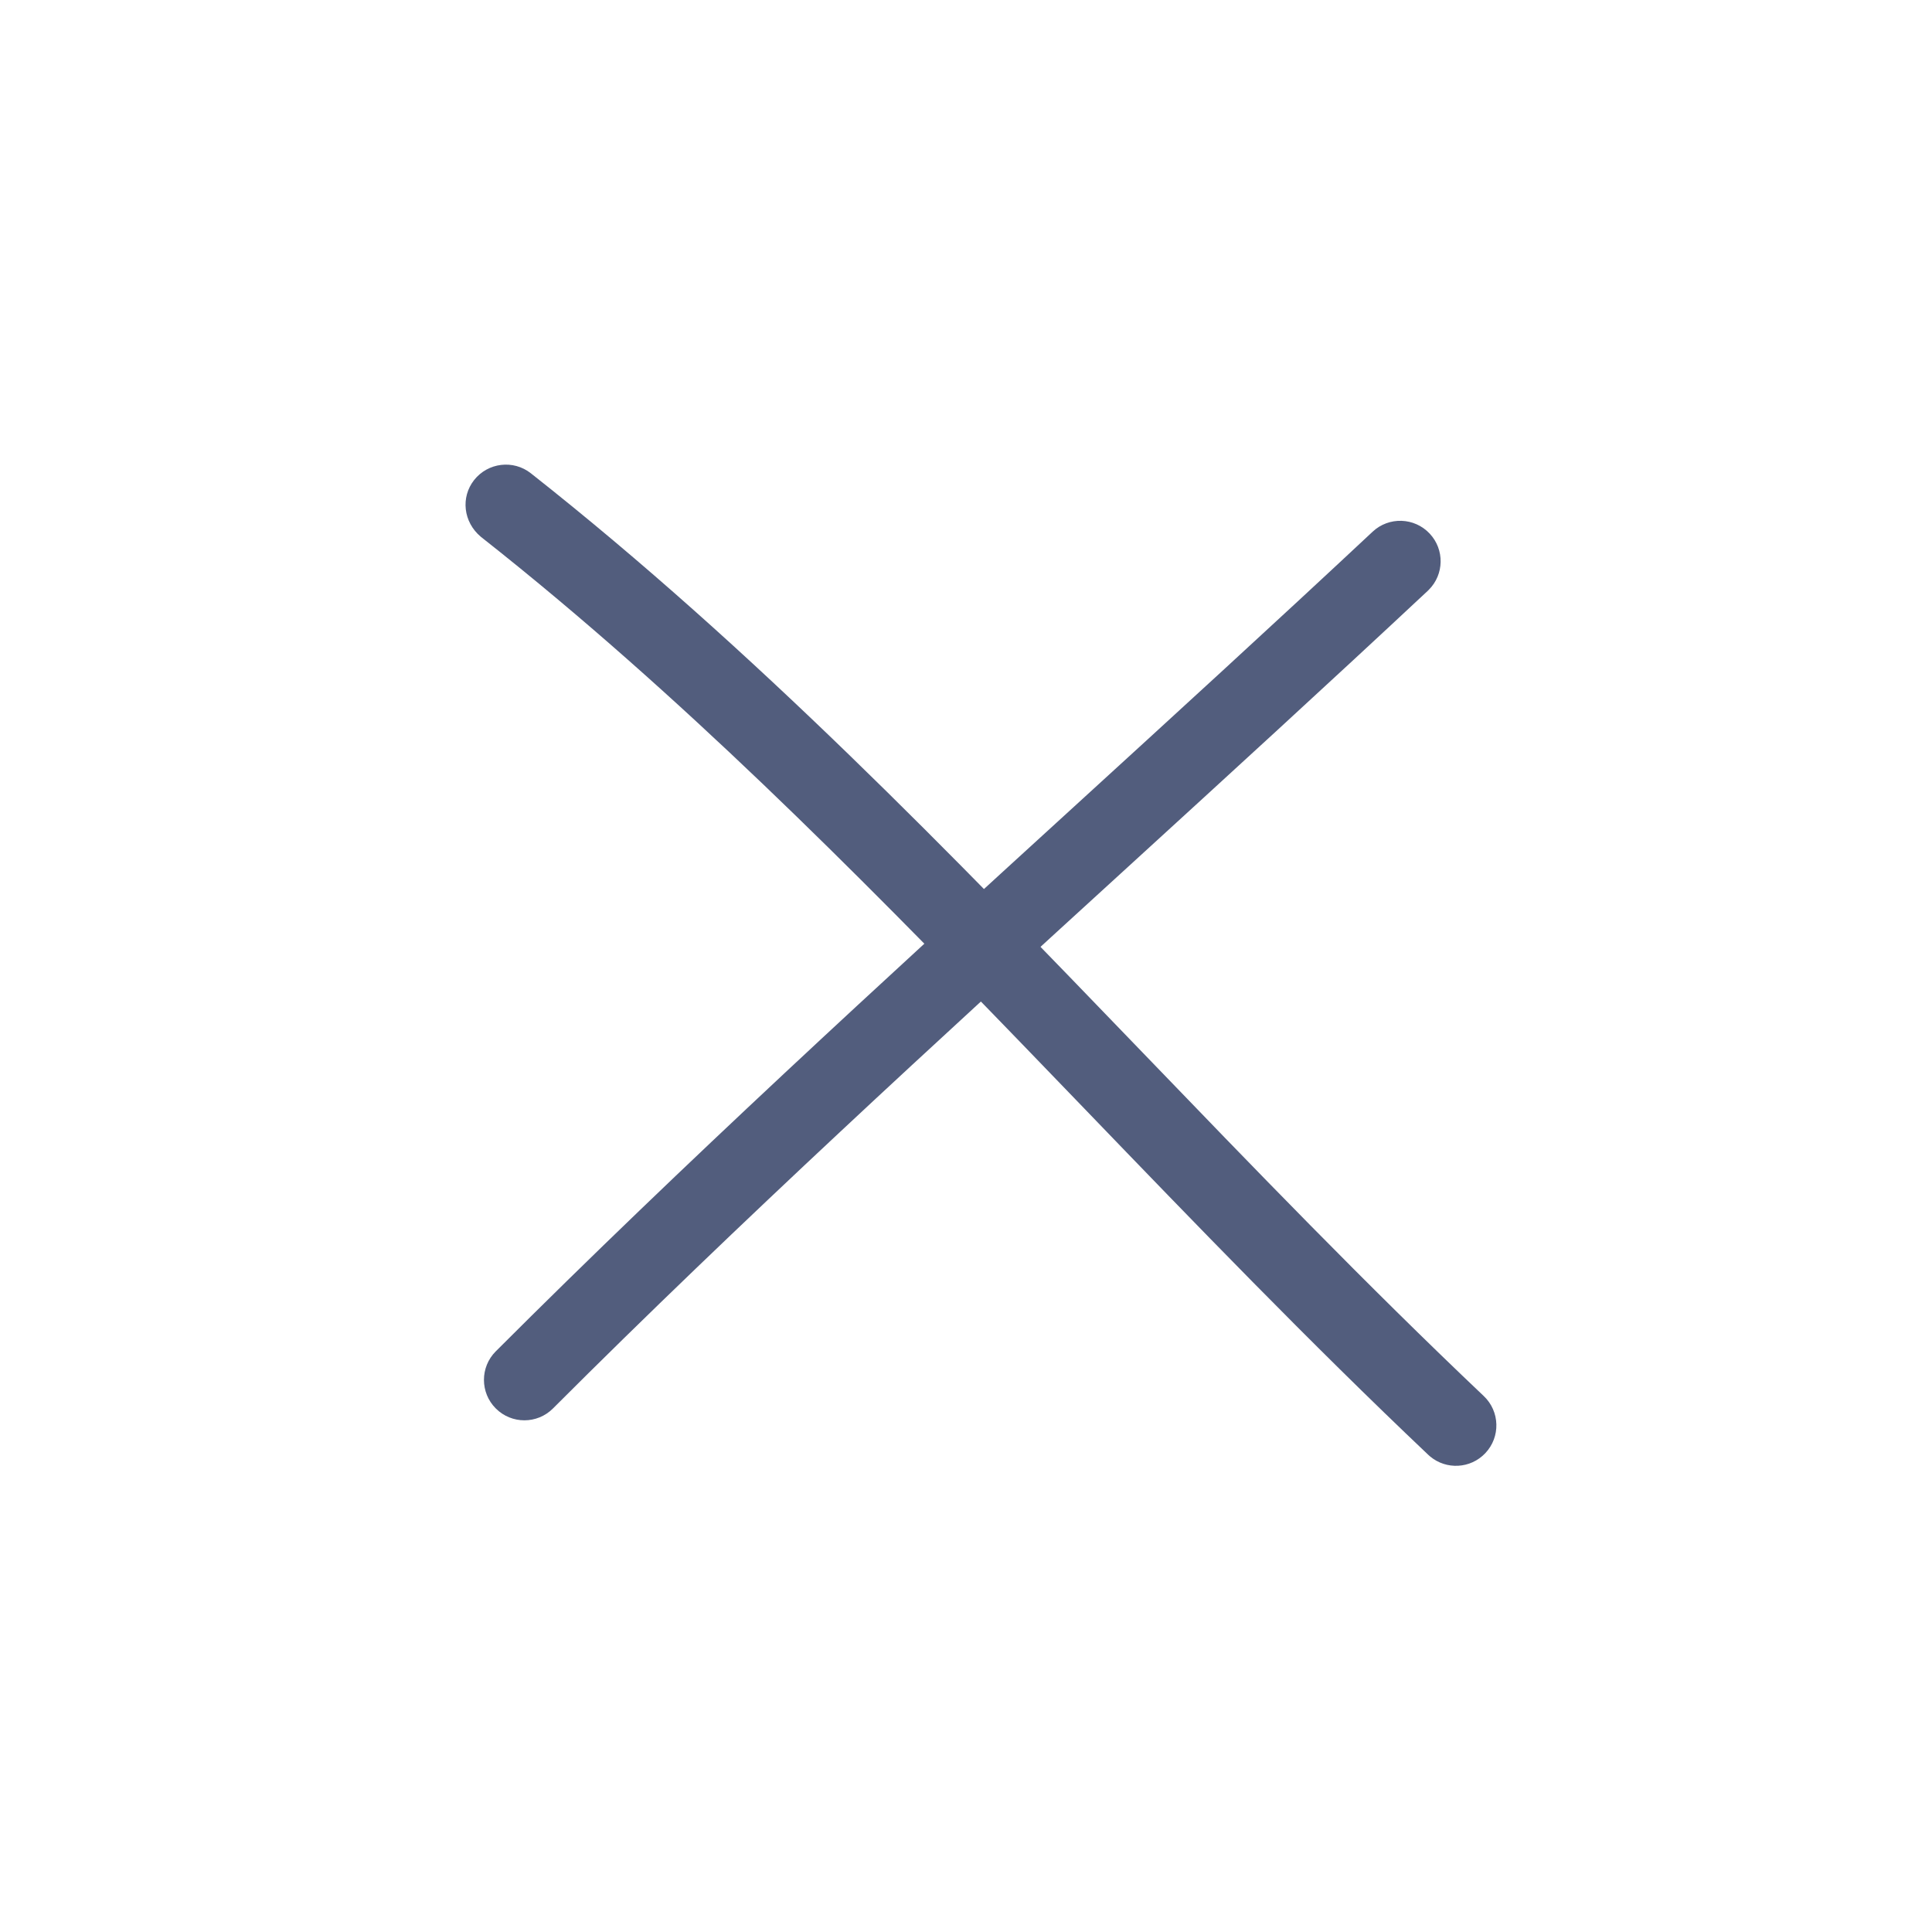
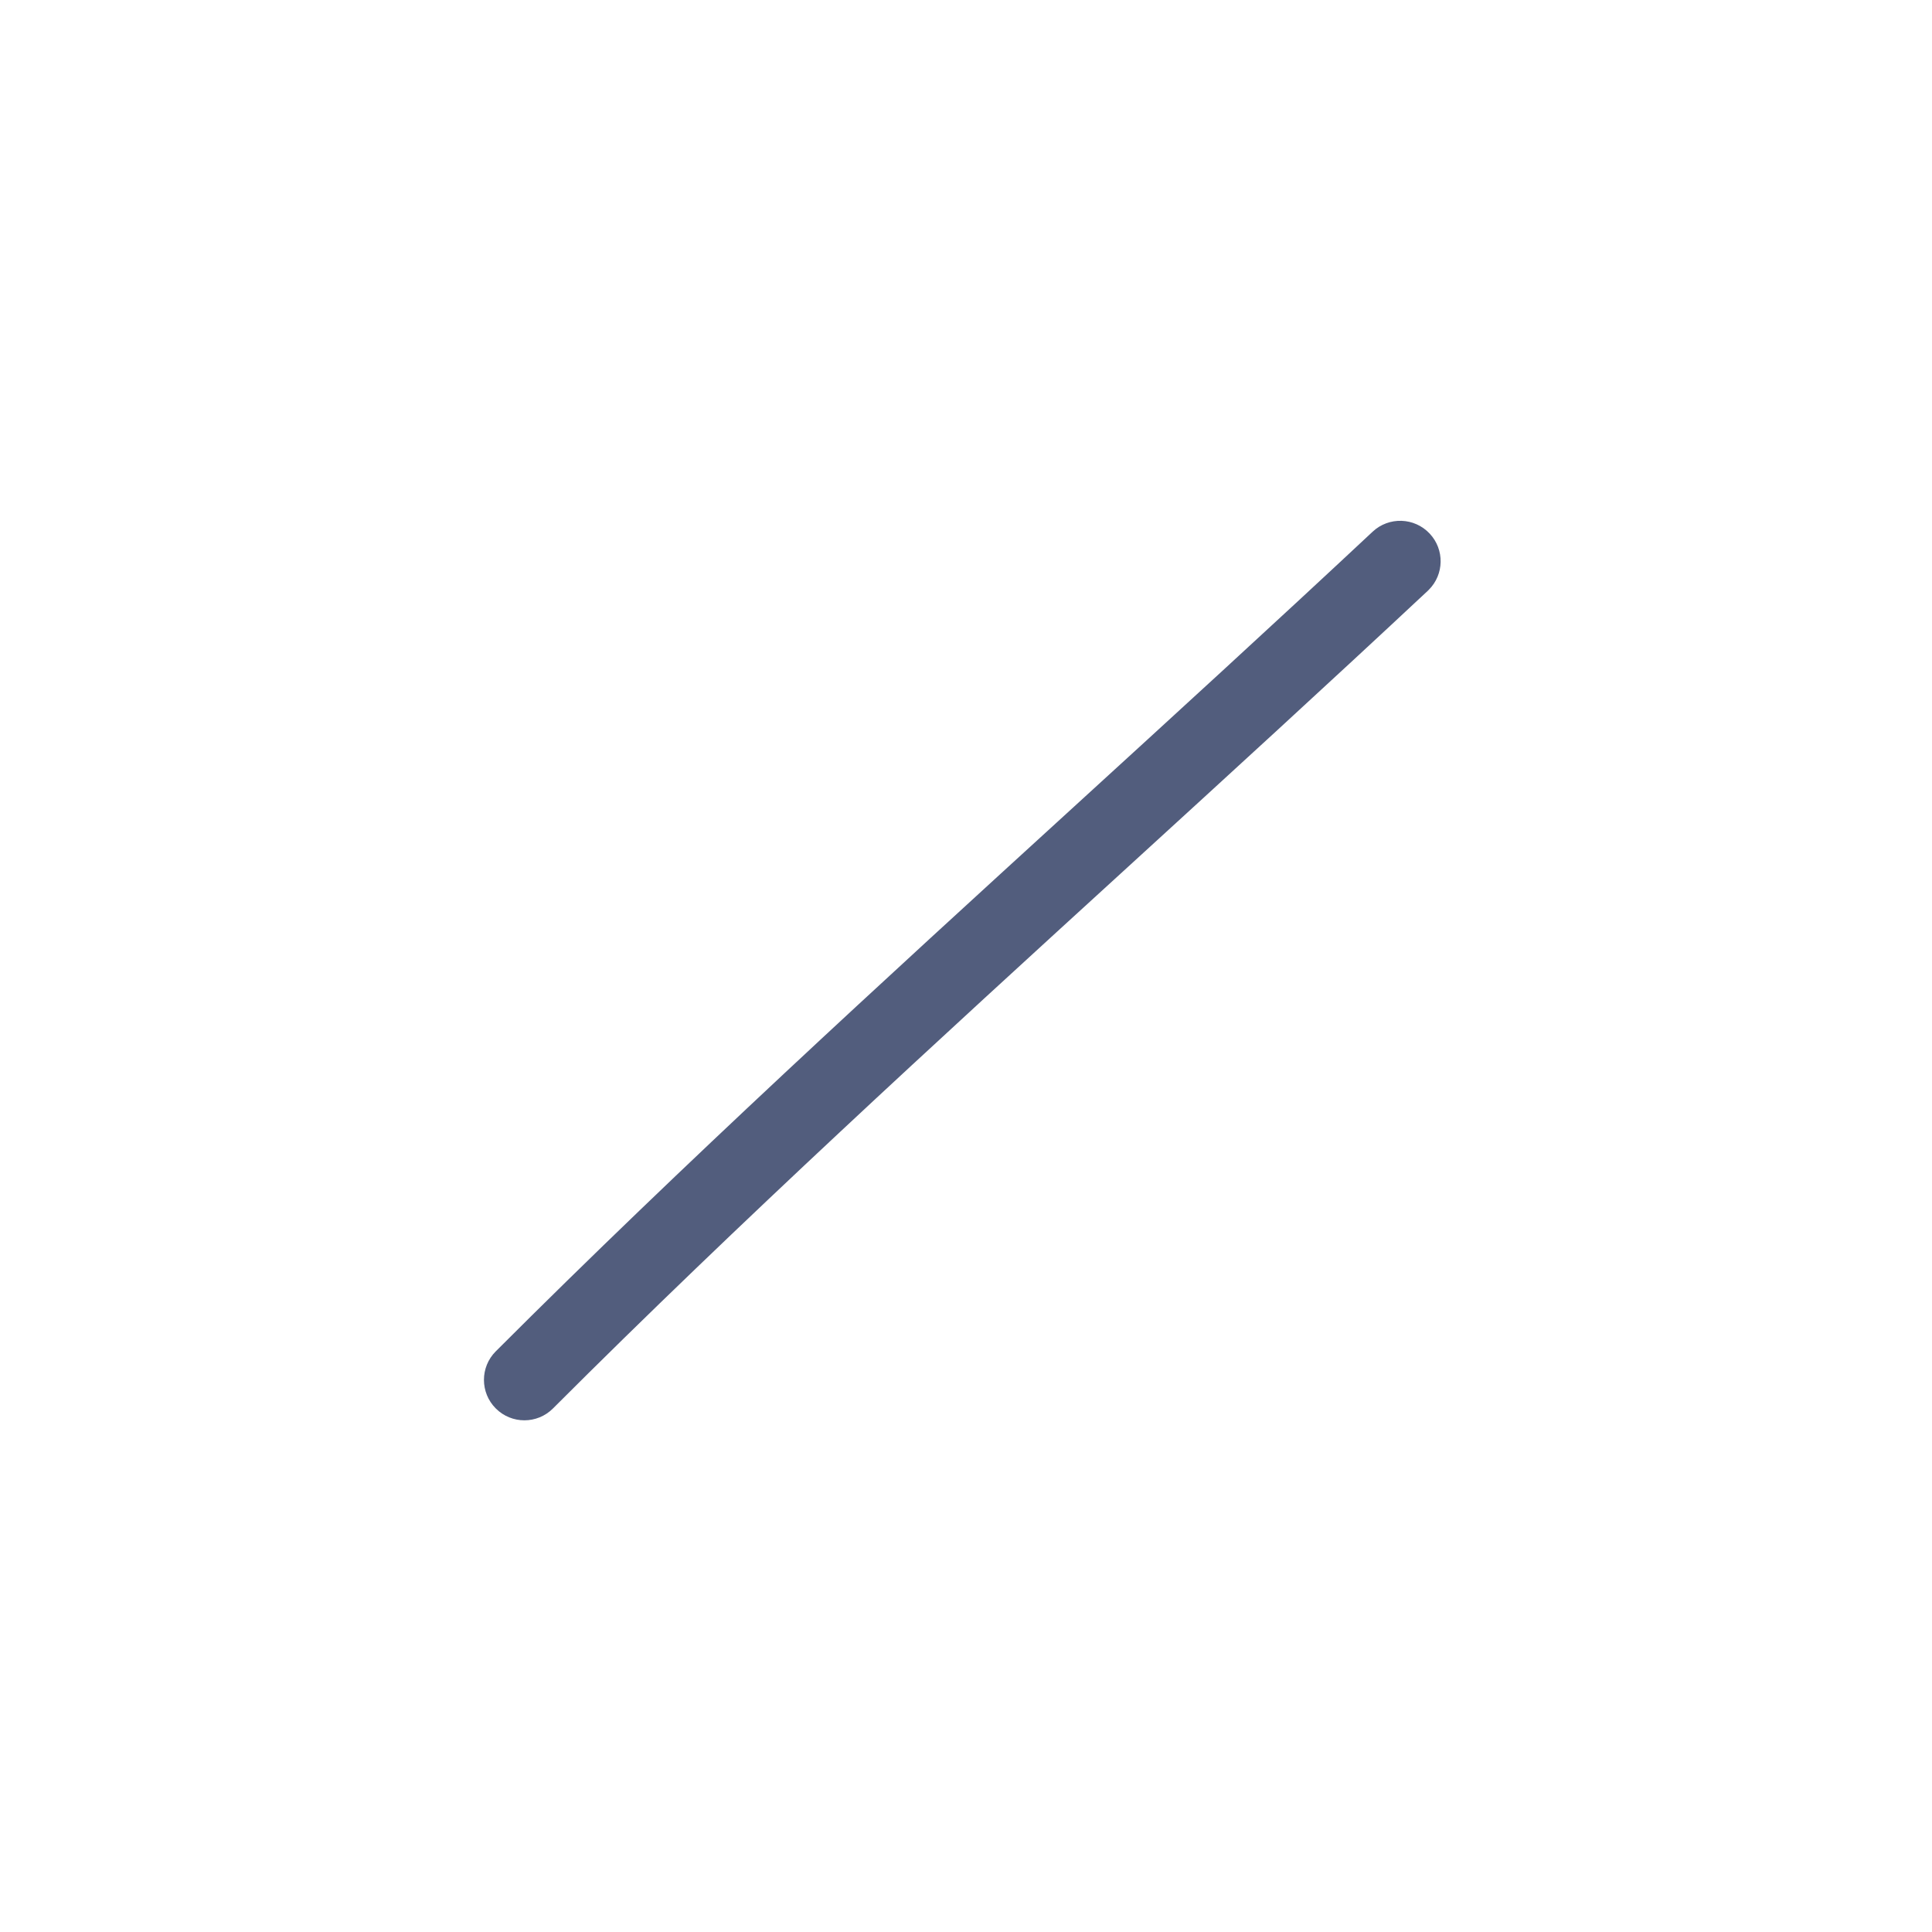
<svg xmlns="http://www.w3.org/2000/svg" width="51px" height="51px" viewBox="0 0 51 51" version="1.1">
  <title>Group 4</title>
  <g id="Page-1" stroke="none" stroke-width="1" fill="none" fill-rule="evenodd">
    <g id="Mobile-Copy" transform="translate(-16, -28)" fill="#525D7D">
      <g id="Group-4" transform="translate(41.576, 53.795) rotate(-315) translate(-41.576, -53.795) translate(22.962, 36.913)">
-         <path d="M36.03,18.746 C36.008,18.746 35.986,18.745 35.964,18.744 C31.645,18.482 27.32,18.023 23.138,17.578 C16.838,16.909 10.323,16.216 3.867,16.216 C2.99,16.216 2.112,16.229 1.232,16.256 C0.625,16.256 0.151,15.8 0.133,15.222 C0.116,14.633 0.578,14.14 1.167,14.123 C8.669,13.894 16.14,14.688 23.363,15.456 C27.521,15.898 31.822,16.355 36.093,16.614 C36.681,16.65 37.129,17.155 37.093,17.744 C37.059,18.31 36.589,18.746 36.03,18.746" id="Fill-180" transform="translate(18.614, 16.415) rotate(-5) translate(-18.614, -16.415) " />
        <path d="M34.185,18.482 C34.173,18.482 34.16,18.482 34.148,18.482 C30.536,18.361 26.915,18.198 23.412,18.04 C16.615,17.732 9.585,17.415 2.553,17.415 C1.964,17.415 1.487,16.937 1.487,16.348 C1.487,15.759 1.964,15.281 2.553,15.281 C9.633,15.281 16.687,15.599 23.508,15.908 C27.005,16.066 30.62,16.229 34.219,16.349 C34.808,16.368 35.269,16.862 35.249,17.451 C35.23,18.028 34.757,18.482 34.185,18.482" id="Fill-182" transform="translate(18.368, 16.882) rotate(-90) translate(-18.368, -16.882) " />
      </g>
    </g>
  </g>
</svg>